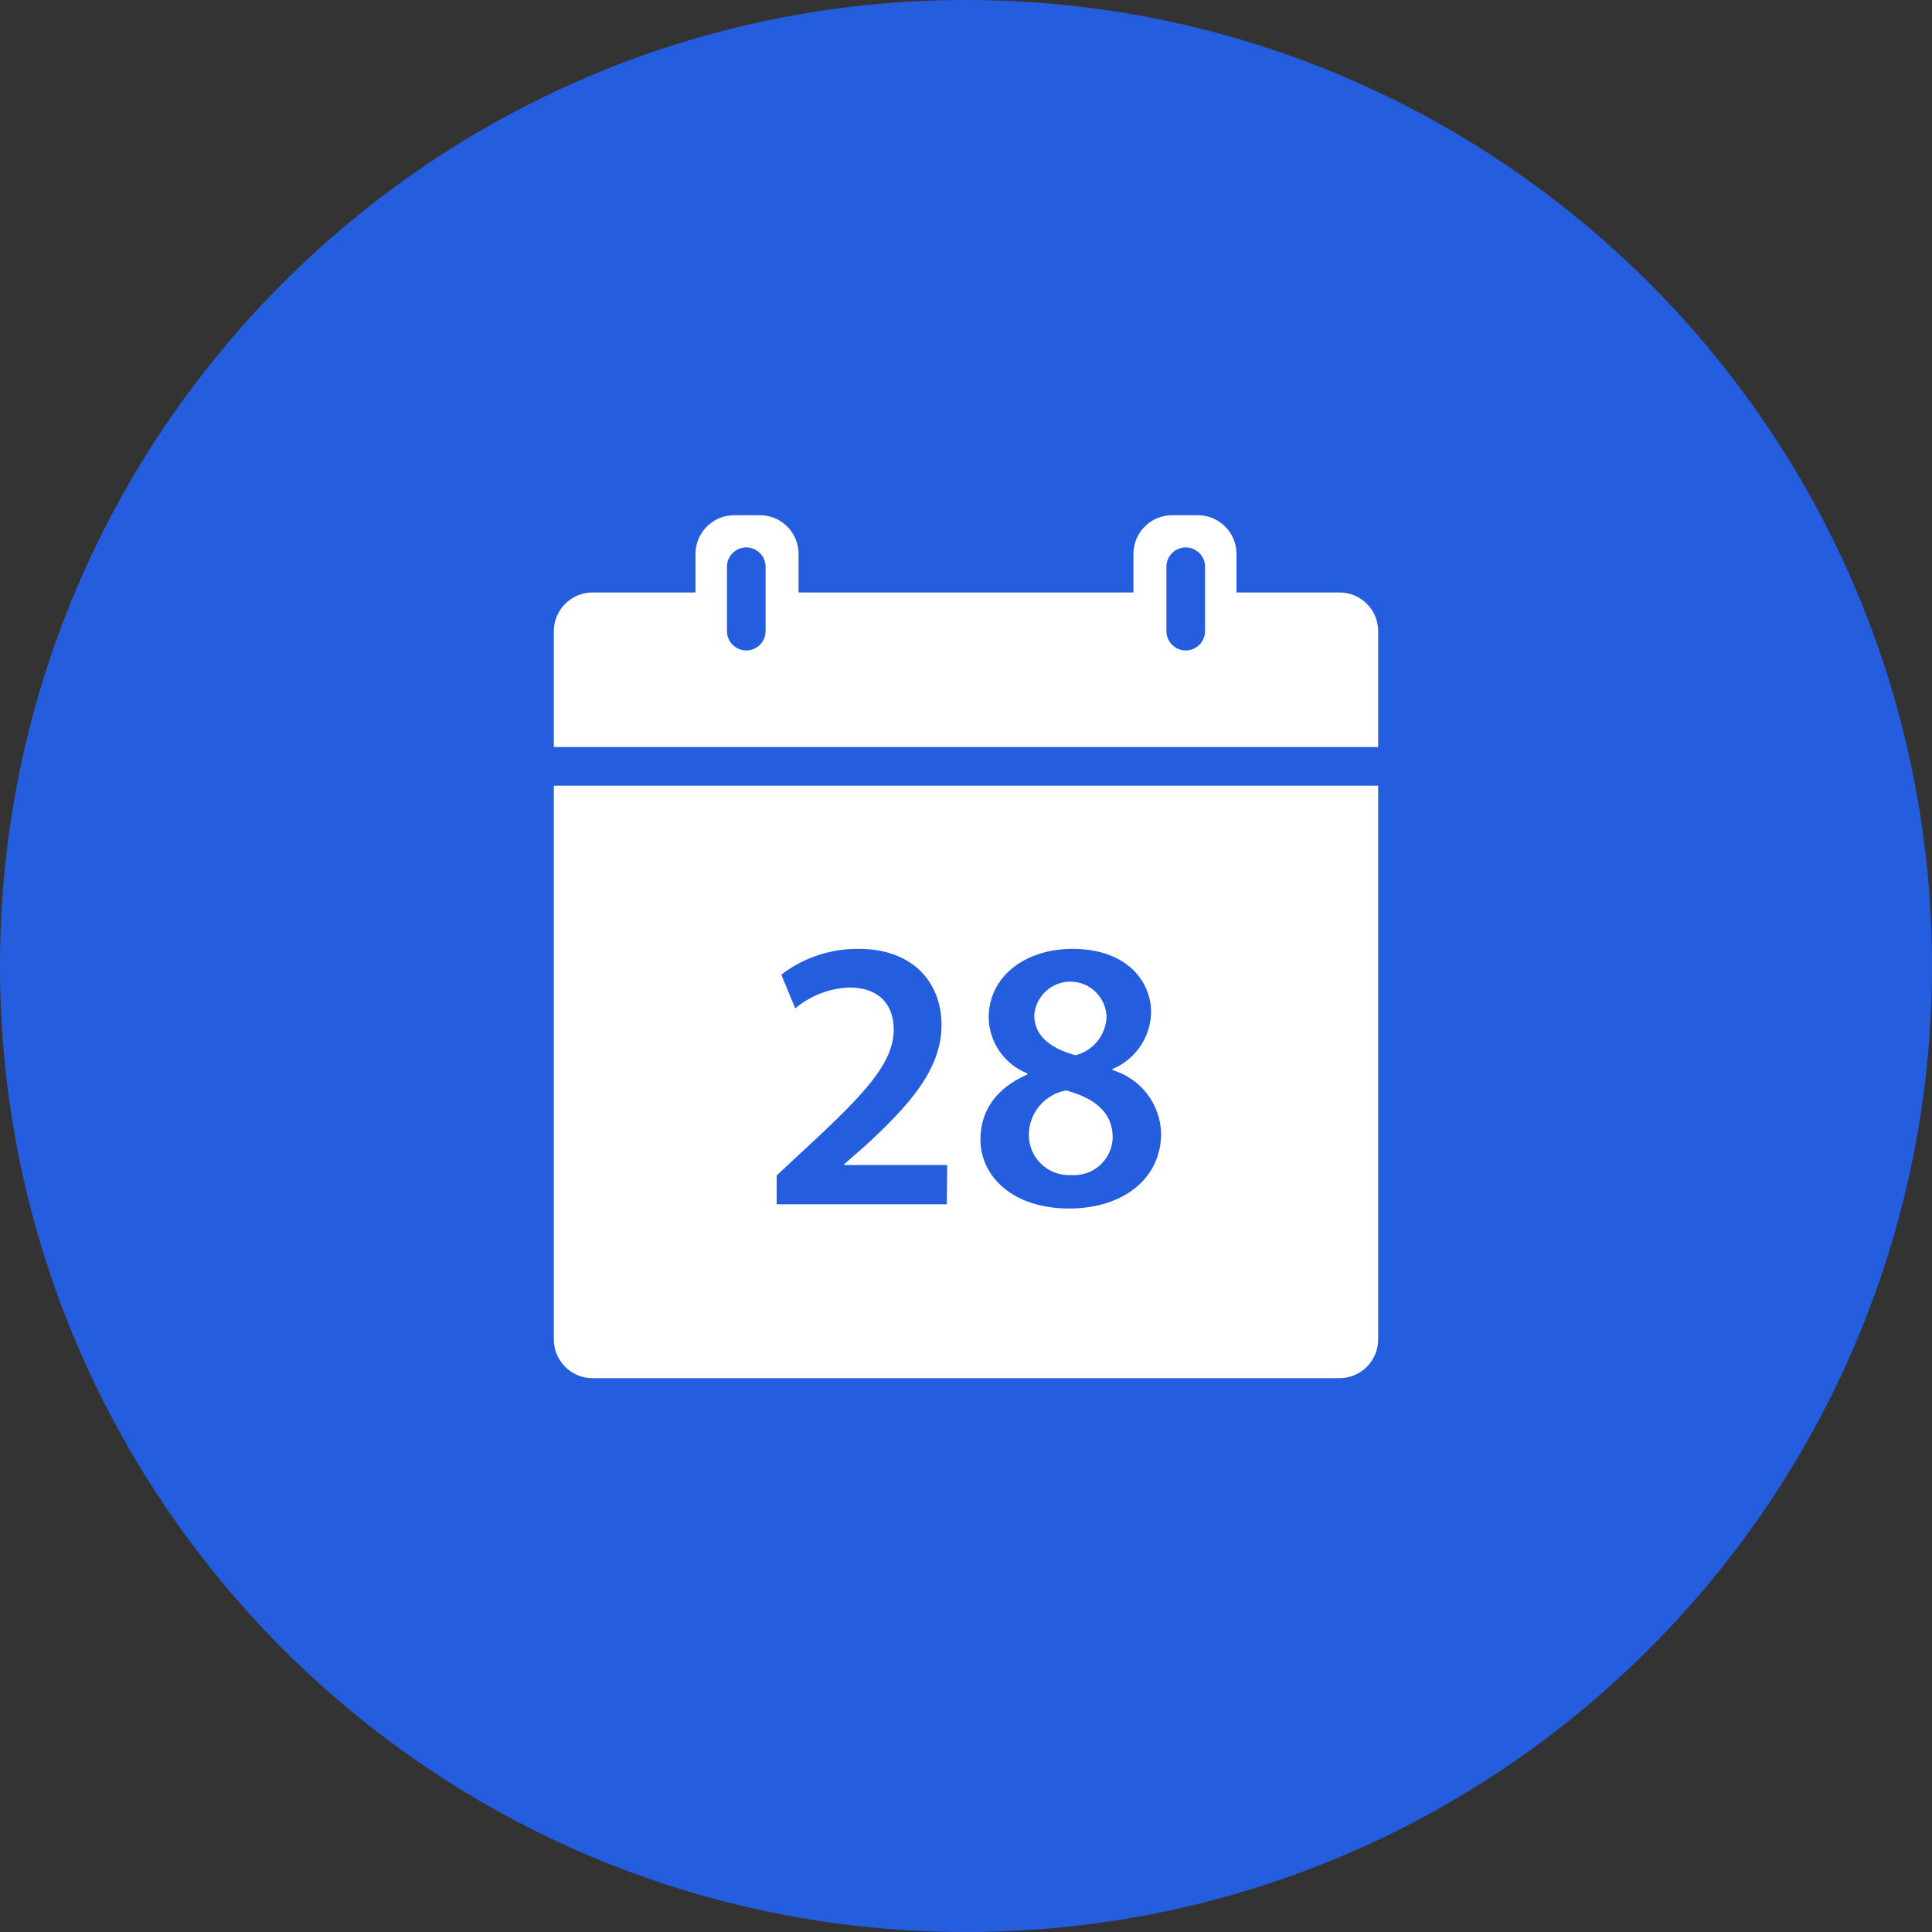
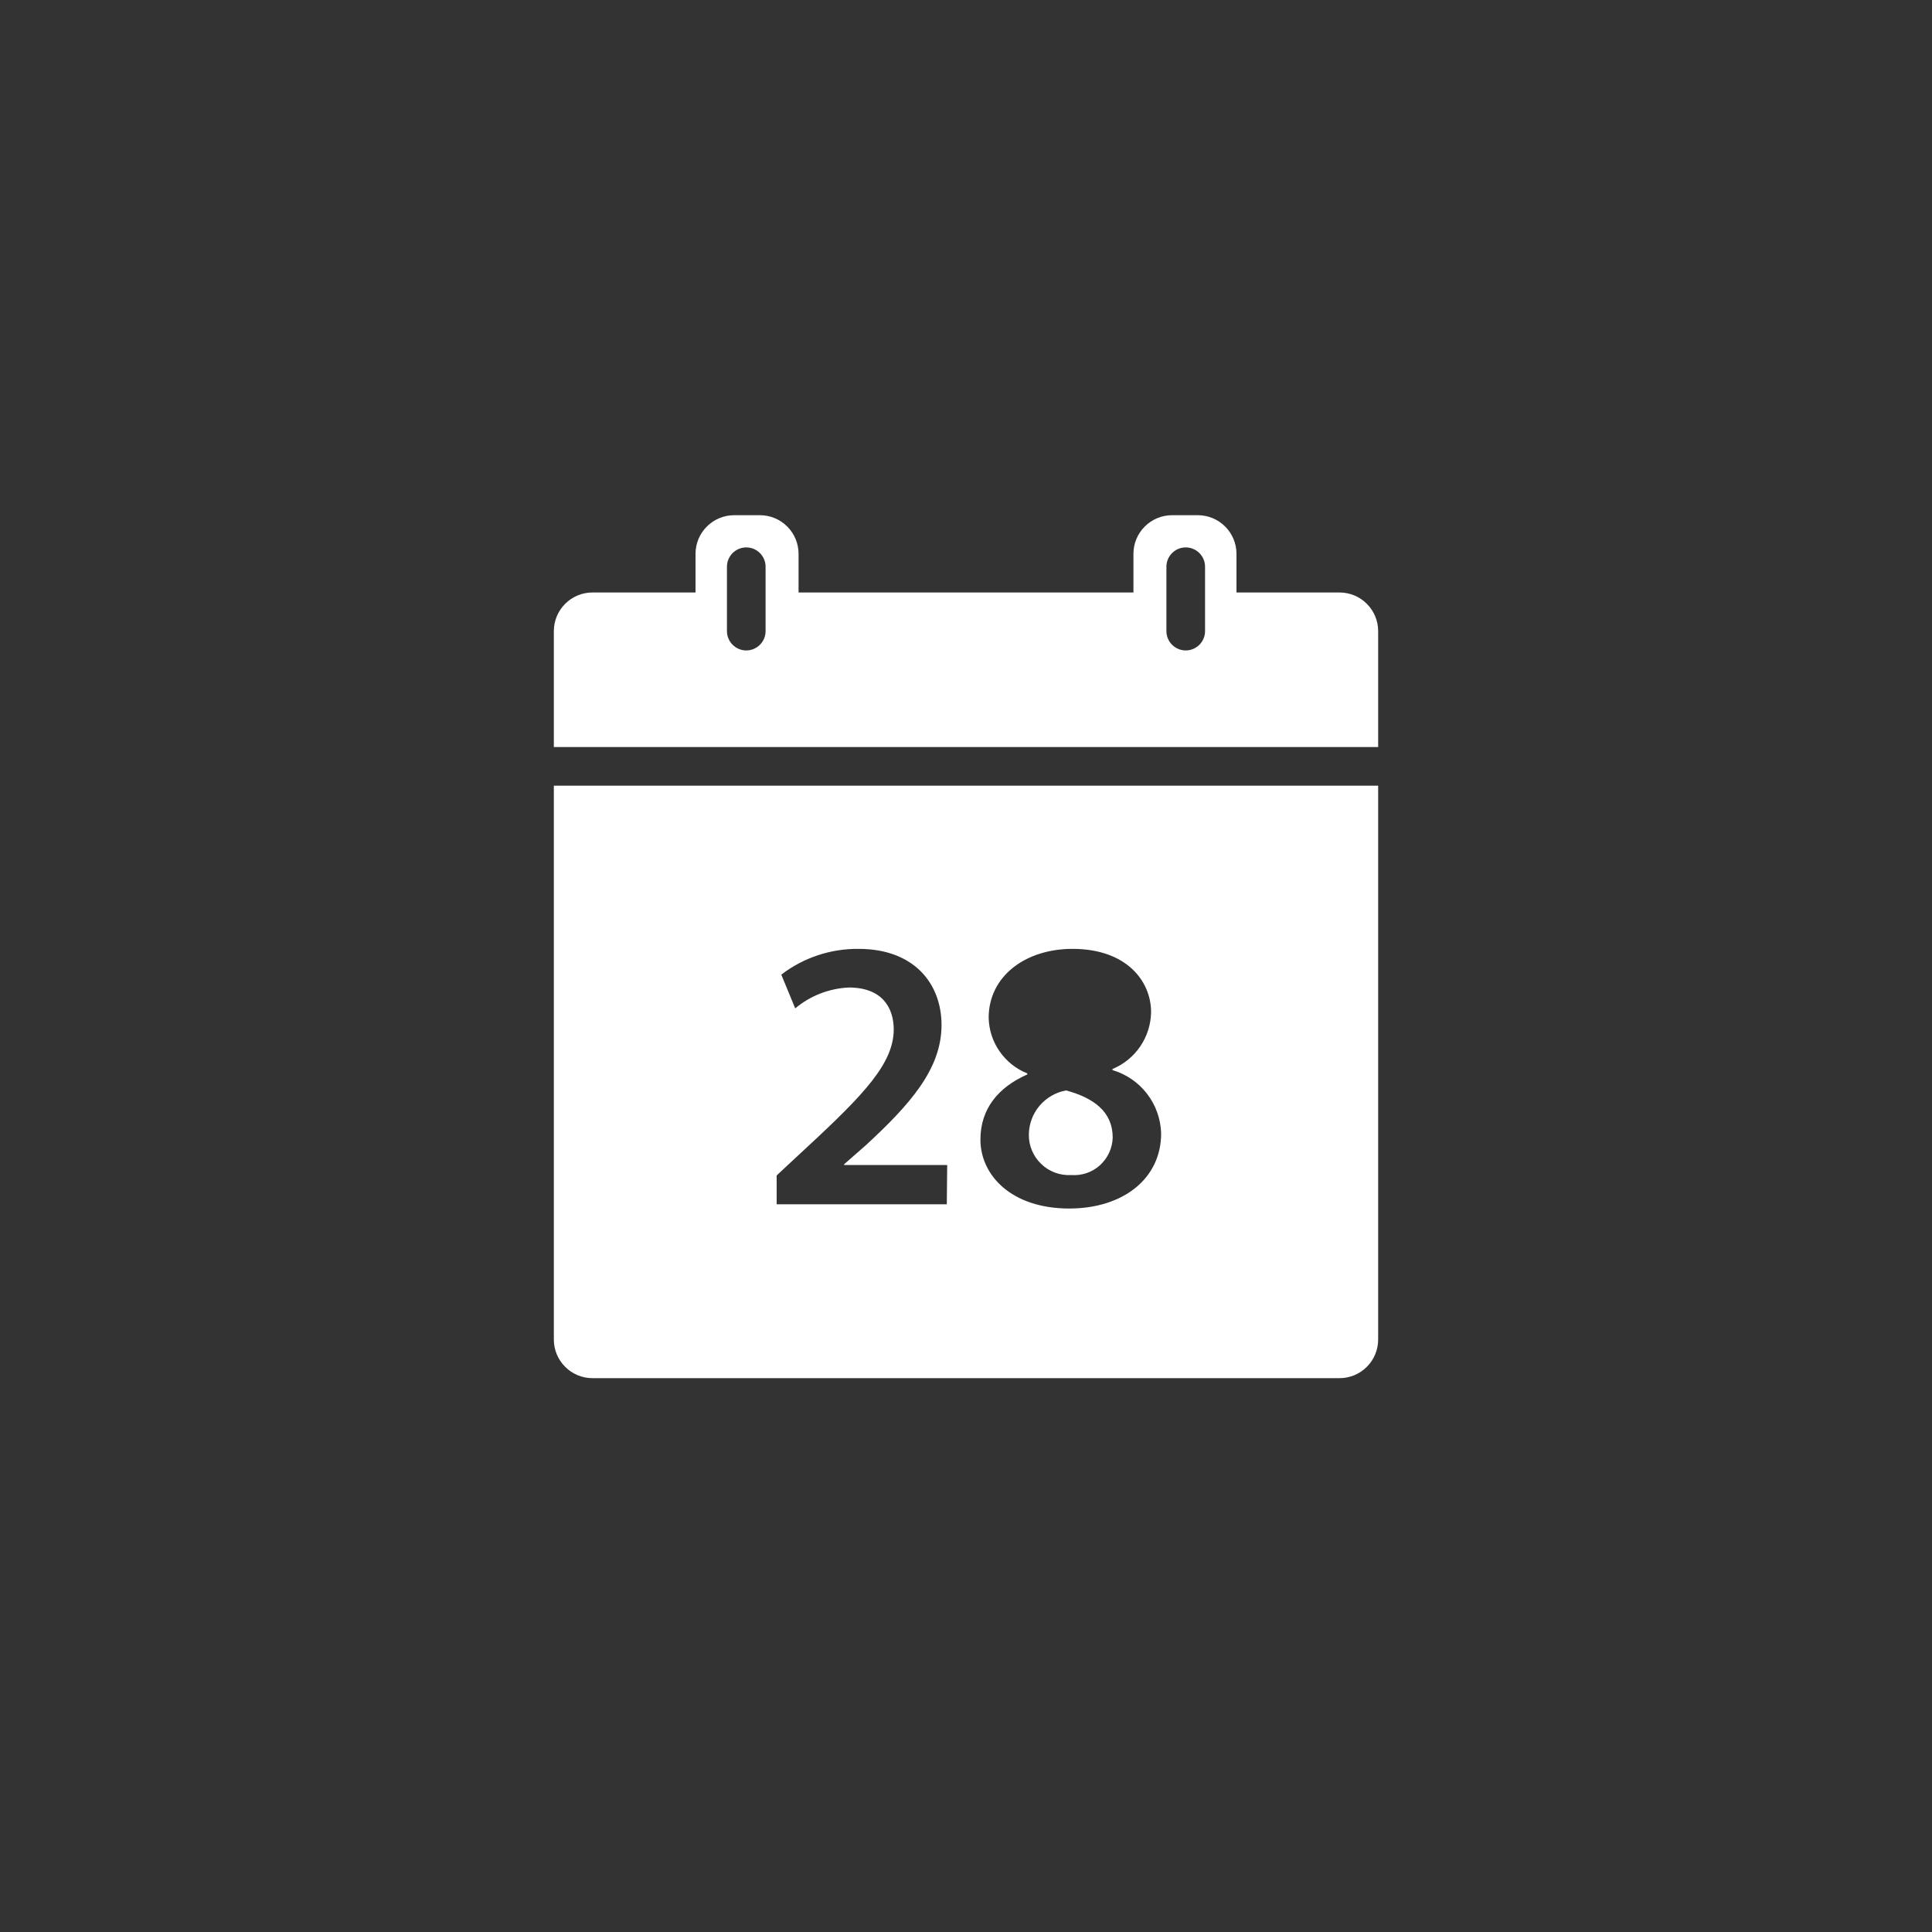
<svg xmlns="http://www.w3.org/2000/svg" width="30" height="30" viewBox="0 0 30 30" fill="none">
  <rect x="0" y="0" width="30" height="30" fill="#333333" stroke="none" />
-   <path d="M15 30C23.284 30 30 23.284 30 15C30 6.716 23.284 0 15 0C6.716 0 0 6.716 0 15C0 23.284 6.716 30 15 30Z" fill="#245EDE" />
  <path d="M20.8 9.2H19.2V8.6C19.2 8.441 19.137 8.288 19.024 8.176C18.912 8.063 18.759 8 18.6 8H18.2C18.041 8 17.888 8.063 17.776 8.176C17.663 8.288 17.6 8.441 17.6 8.6V9.2H12.4V8.6C12.4 8.441 12.337 8.288 12.224 8.176C12.112 8.063 11.959 8 11.8 8H11.4C11.241 8 11.088 8.063 10.976 8.176C10.863 8.288 10.8 8.441 10.8 8.6V9.2H9.2C9.041 9.2 8.888 9.263 8.776 9.376C8.663 9.488 8.6 9.641 8.6 9.8V11.6H21.4V9.8C21.4 9.641 21.337 9.488 21.224 9.376C21.112 9.263 20.959 9.2 20.8 9.2ZM11.888 9.8C11.888 9.88 11.856 9.956 11.8 10.012C11.744 10.068 11.668 10.1 11.588 10.1C11.508 10.1 11.432 10.068 11.376 10.012C11.32 9.956 11.288 9.88 11.288 9.8V8.8C11.288 8.72 11.32 8.644 11.376 8.588C11.432 8.532 11.508 8.5 11.588 8.5C11.668 8.5 11.744 8.532 11.8 8.588C11.856 8.644 11.888 8.72 11.888 8.8V9.8ZM18.712 9.8C18.712 9.88 18.68 9.956 18.624 10.012C18.568 10.068 18.492 10.1 18.412 10.1C18.332 10.1 18.256 10.068 18.2 10.012C18.144 9.956 18.112 9.88 18.112 9.8V8.8C18.112 8.72 18.144 8.644 18.2 8.588C18.256 8.532 18.332 8.5 18.412 8.5C18.492 8.5 18.568 8.532 18.624 8.588C18.68 8.644 18.712 8.72 18.712 8.8V9.8Z" fill="white" />
-   <path d="M16.698 16.386C16.833 16.353 16.954 16.276 17.041 16.168C17.129 16.059 17.178 15.925 17.182 15.786C17.177 15.643 17.117 15.506 17.015 15.405C16.913 15.304 16.776 15.246 16.632 15.243C16.489 15.24 16.349 15.292 16.243 15.389C16.137 15.485 16.071 15.619 16.06 15.762C16.058 16.092 16.322 16.28 16.698 16.386Z" fill="white" />
  <path d="M8.6 12.2V20.8C8.6 20.959 8.663 21.112 8.776 21.224C8.888 21.337 9.041 21.4 9.2 21.4H20.8C20.959 21.4 21.112 21.337 21.224 21.224C21.337 21.112 21.4 20.959 21.4 20.8V12.2H8.6ZM14.702 18.7H12.06V18.252L12.522 17.822C13.44 16.974 13.872 16.506 13.878 15.99C13.878 15.638 13.69 15.334 13.18 15.334C12.875 15.348 12.582 15.462 12.348 15.658L12.132 15.134C12.476 14.87 12.899 14.73 13.332 14.734C14.198 14.734 14.62 15.278 14.62 15.916C14.62 16.602 14.128 17.152 13.446 17.782L13.108 18.078V18.09H14.708L14.702 18.7ZM16.606 18.766C15.696 18.766 15.224 18.242 15.224 17.696C15.224 17.214 15.504 16.882 15.952 16.684V16.668C15.778 16.599 15.629 16.48 15.522 16.326C15.415 16.173 15.356 15.991 15.352 15.804C15.352 15.164 15.916 14.734 16.654 14.734C17.496 14.734 17.874 15.238 17.874 15.716C17.871 15.906 17.813 16.091 17.706 16.248C17.6 16.405 17.449 16.527 17.274 16.6V16.616C17.488 16.679 17.676 16.808 17.812 16.985C17.948 17.162 18.024 17.377 18.03 17.6C18.03 18.3 17.442 18.766 16.6 18.766H16.606Z" fill="white" />
  <path d="M16.554 16.932C16.394 16.961 16.249 17.045 16.143 17.169C16.038 17.293 15.979 17.449 15.976 17.612C15.974 17.698 15.99 17.783 16.023 17.862C16.055 17.941 16.104 18.013 16.166 18.072C16.227 18.132 16.3 18.178 16.381 18.208C16.461 18.238 16.547 18.251 16.632 18.246C16.713 18.252 16.795 18.242 16.872 18.216C16.949 18.19 17.02 18.148 17.08 18.094C17.14 18.039 17.189 17.973 17.223 17.899C17.257 17.825 17.276 17.745 17.278 17.664C17.278 17.266 16.988 17.05 16.554 16.932Z" fill="white" />
</svg>